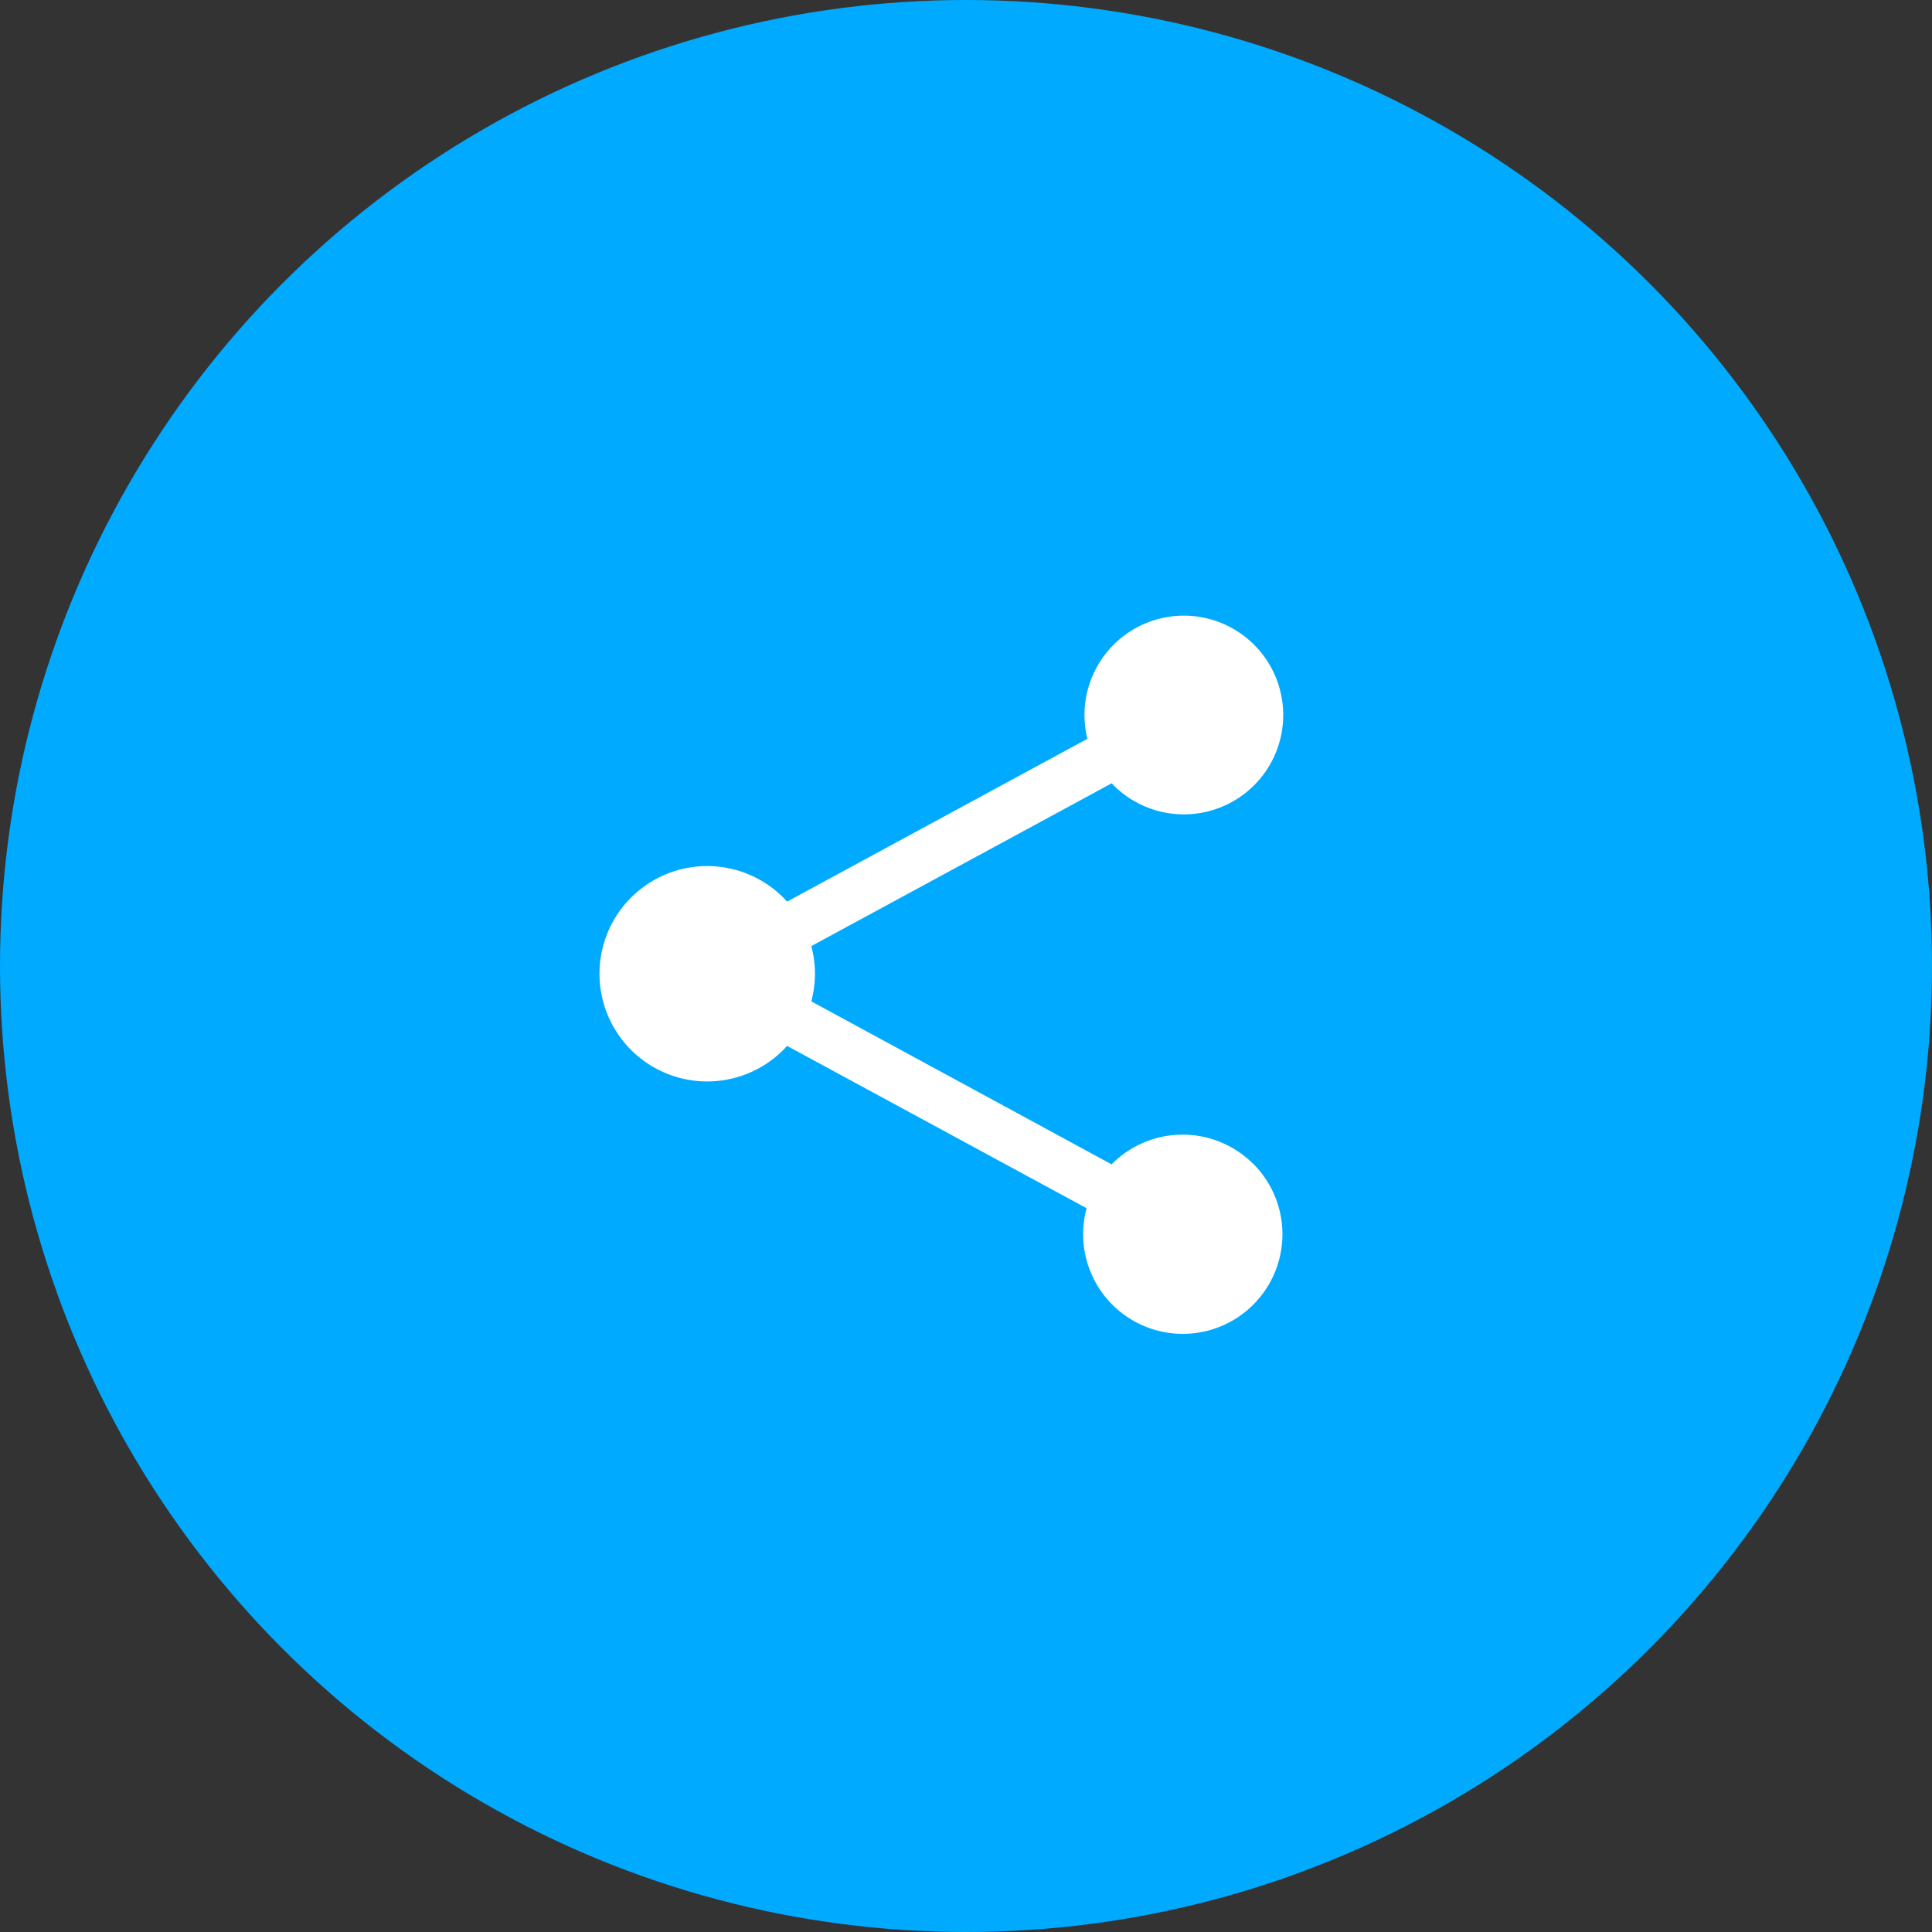
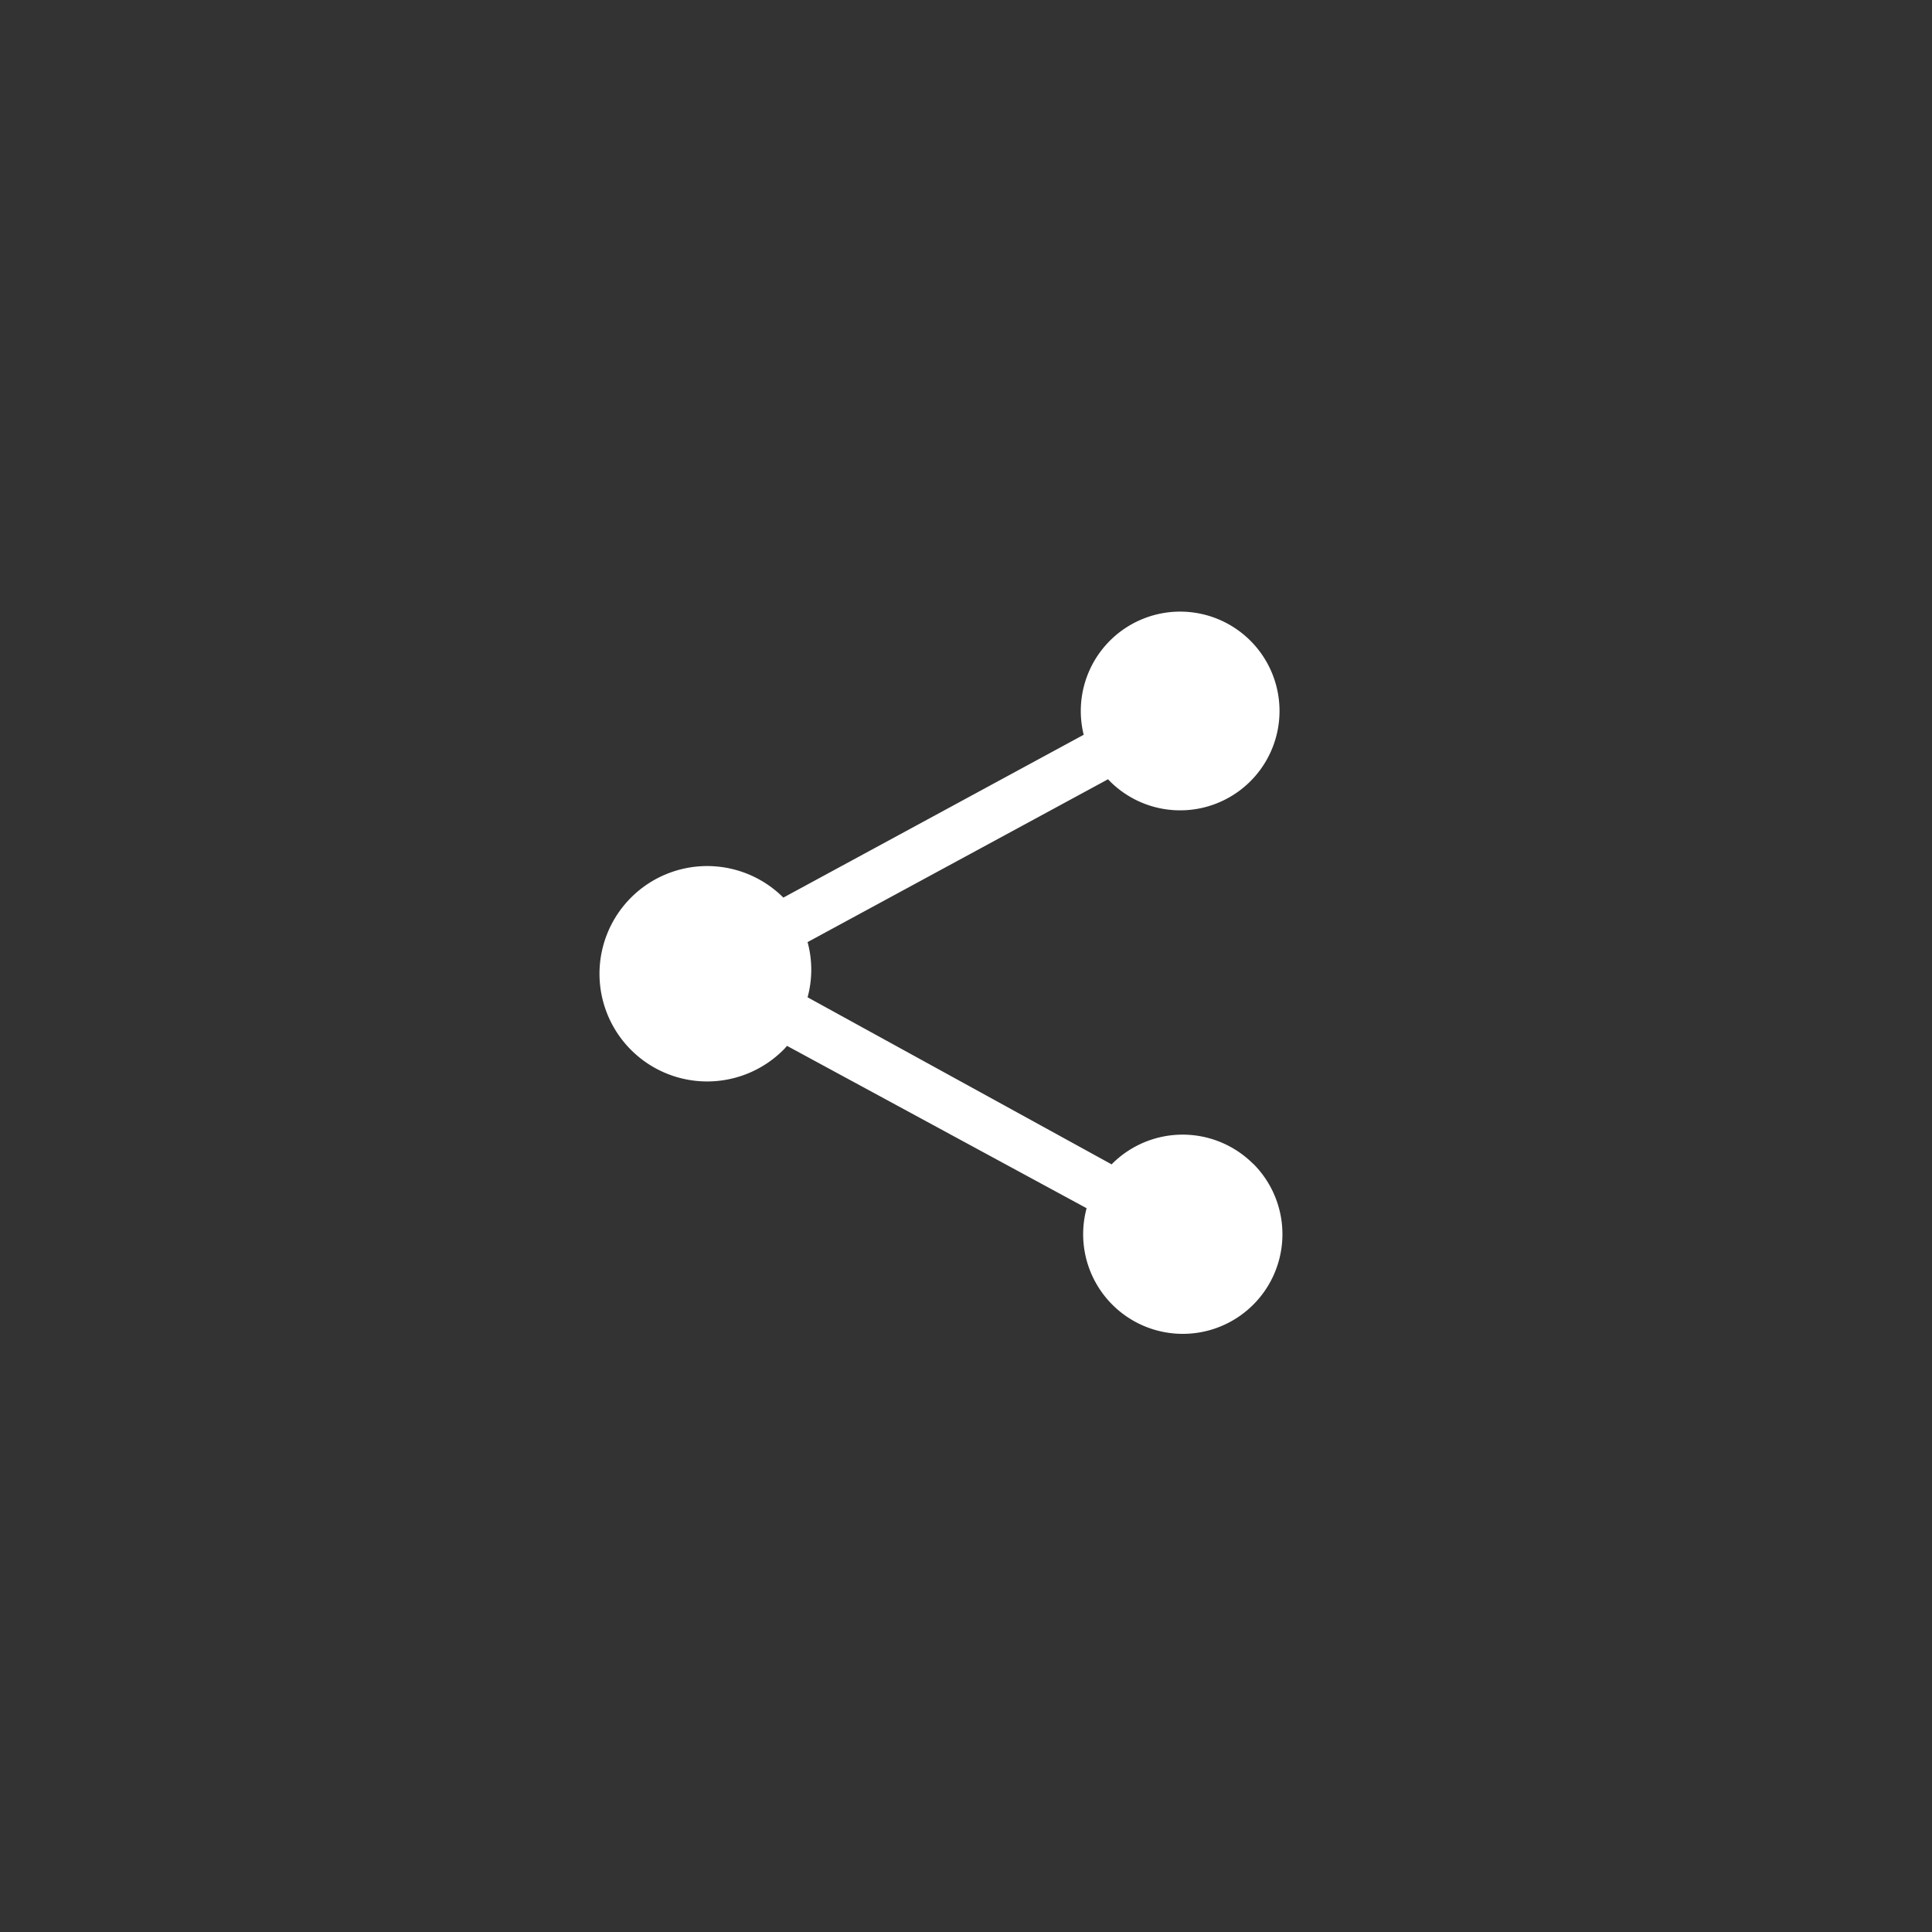
<svg xmlns="http://www.w3.org/2000/svg" width="35" height="35" viewBox="0 0 35 35">
  <rect x="0" y="0" width="35" height="35" fill="#333333" stroke="none" />
  <defs>
    <style>.a{fill:#0af;}.b{fill:#fff;}</style>
  </defs>
  <g transform="translate(-0.281)">
-     <circle class="a" cx="17.5" cy="17.5" r="17.5" transform="translate(0.281)" />
    <g transform="translate(11.143 11.144)">
-       <path class="b" d="M34.853,31.586a1.805,1.805,0,1,1-3.016.808l-5.427-2.941c-.023.025-.044.051-.067.073a1.951,1.951,0,1,1,0-2.759c.023.023.044.048.067.073l5.441-2.95a1.8,1.8,0,1,1,.473.84l-.032-.034-5.443,2.95a1.906,1.906,0,0,1,0,1L32.291,31.6a.04.04,0,0,0,.009-.011,1.807,1.807,0,0,1,2.553,0Z" transform="translate(-23.014 -21.65)" />
+       <path class="b" d="M34.853,31.586a1.805,1.805,0,1,1-3.016.808l-5.427-2.941c-.023.025-.044.051-.067.073a1.951,1.951,0,1,1,0-2.759l5.441-2.95a1.8,1.8,0,1,1,.473.84l-.032-.034-5.443,2.95a1.906,1.906,0,0,1,0,1L32.291,31.6a.04.04,0,0,0,.009-.011,1.807,1.807,0,0,1,2.553,0Z" transform="translate(-23.014 -21.65)" />
    </g>
  </g>
</svg>